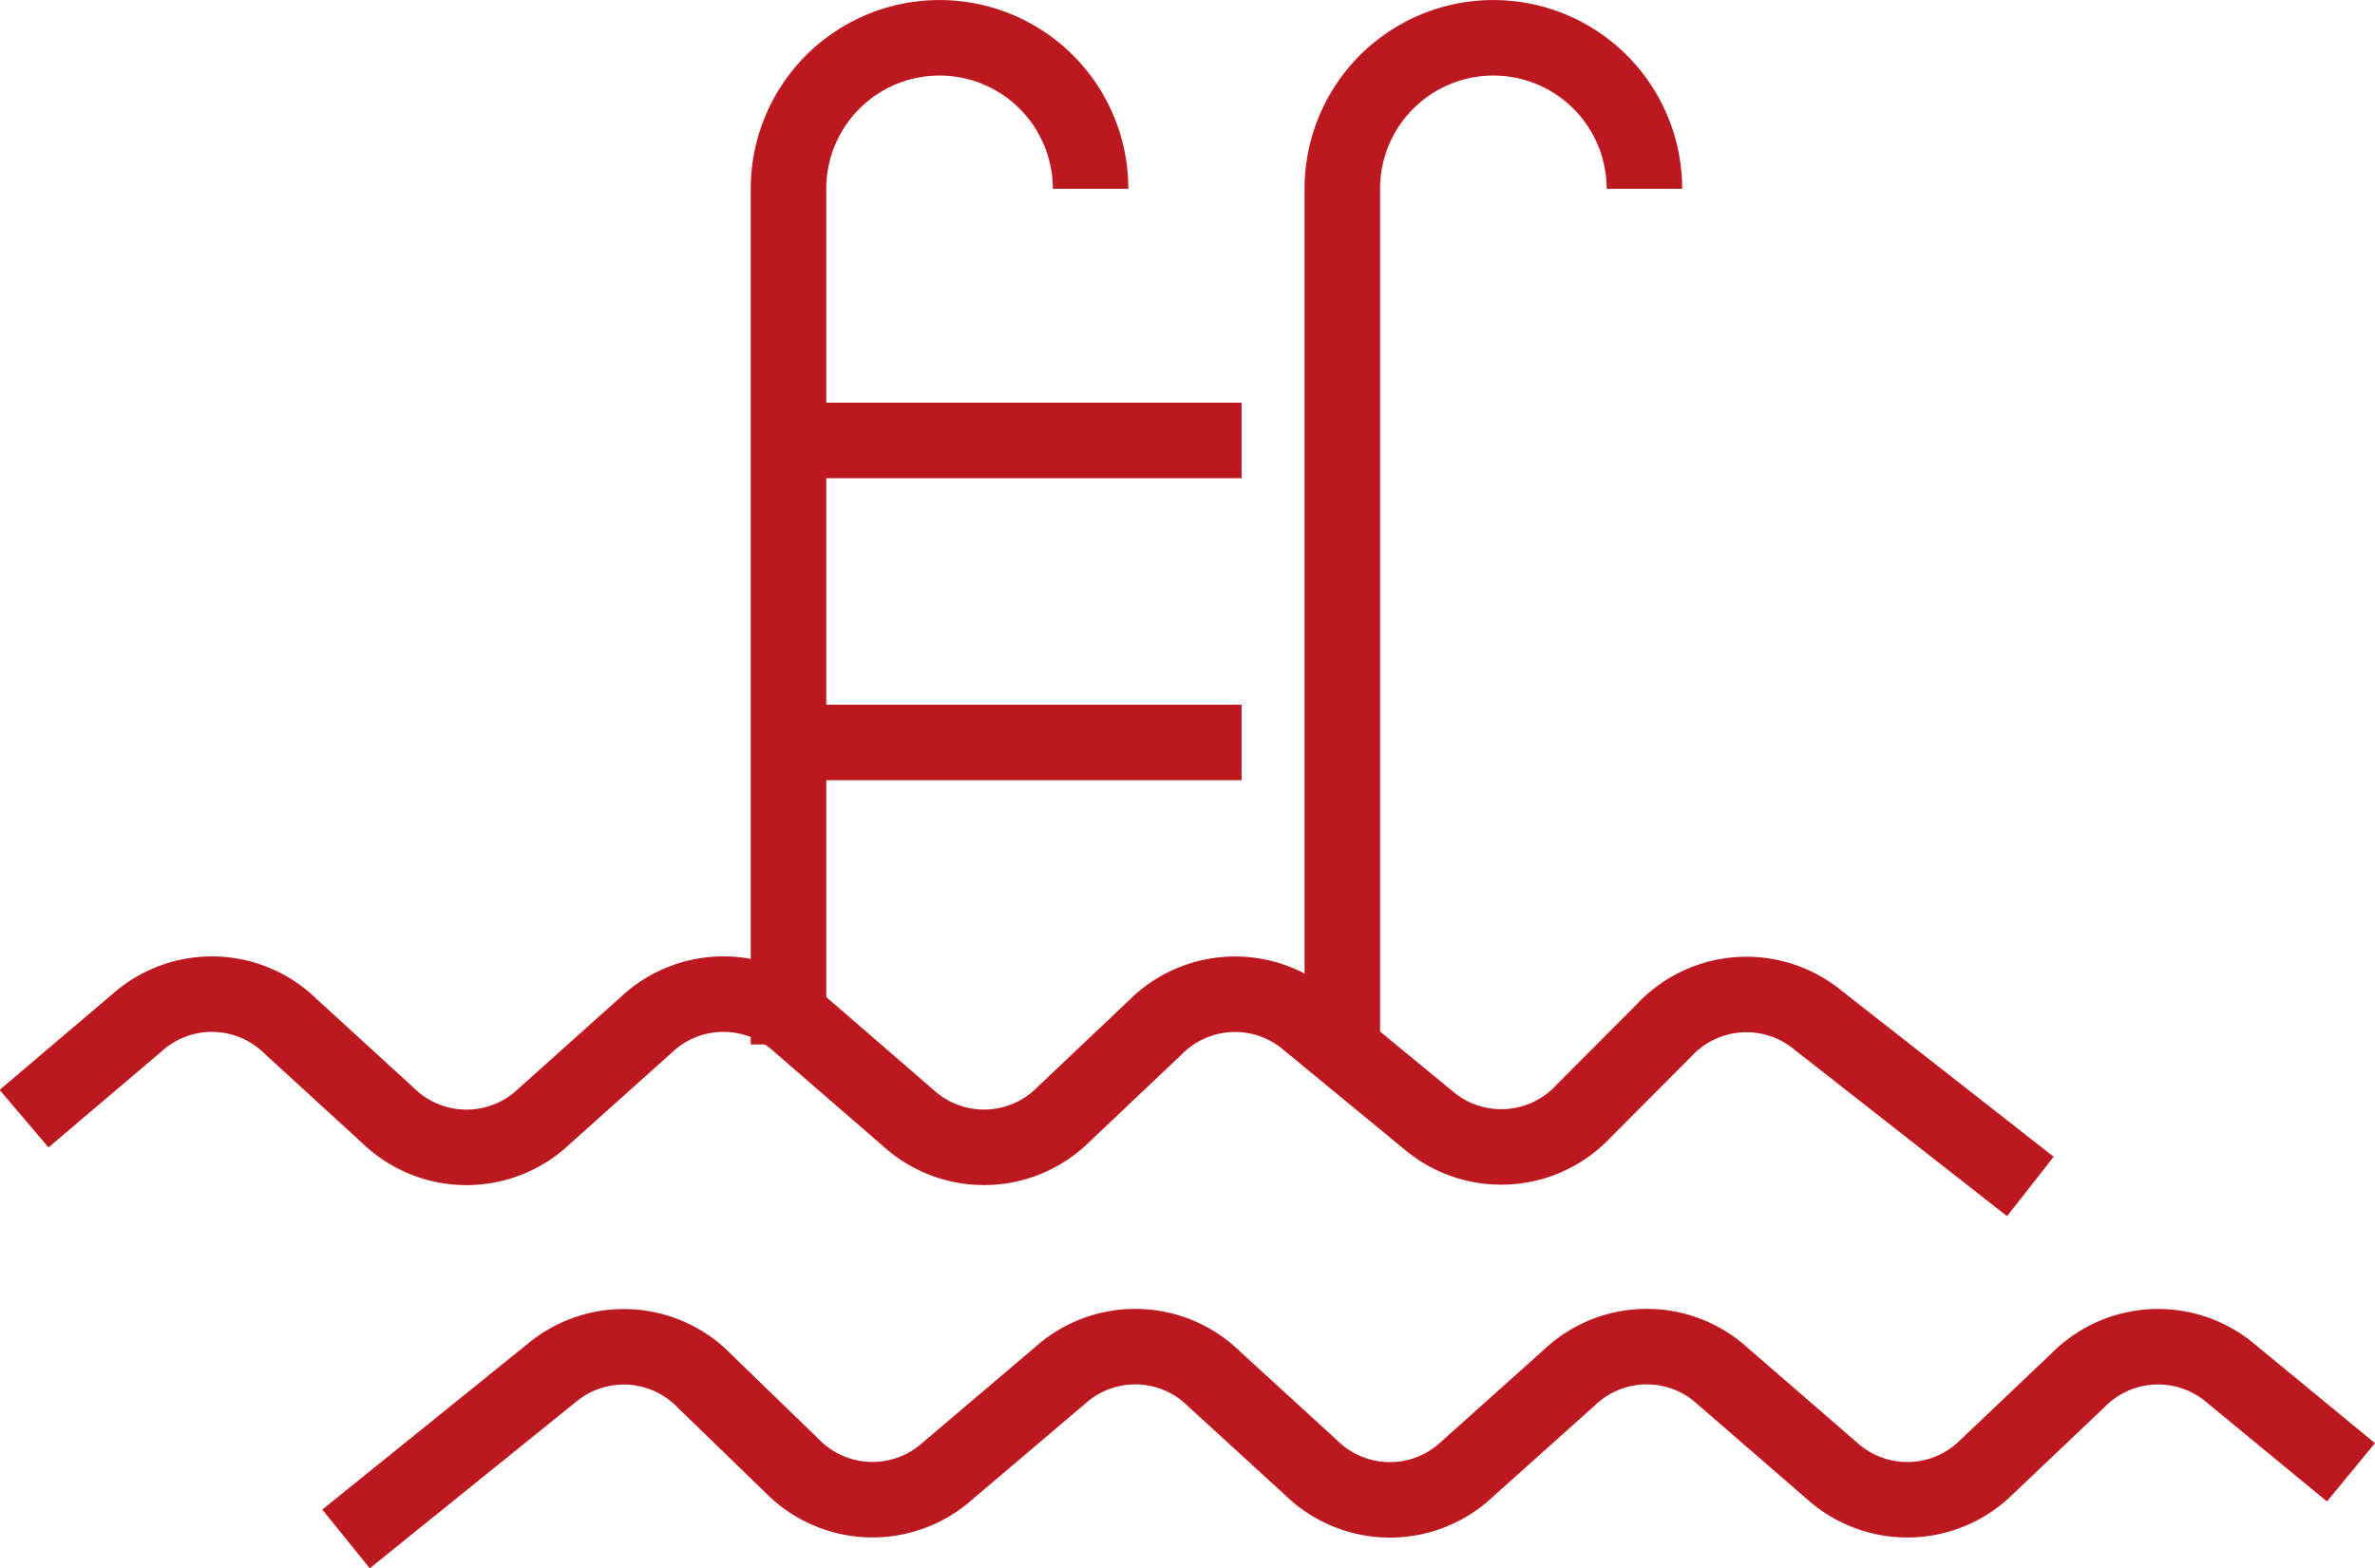
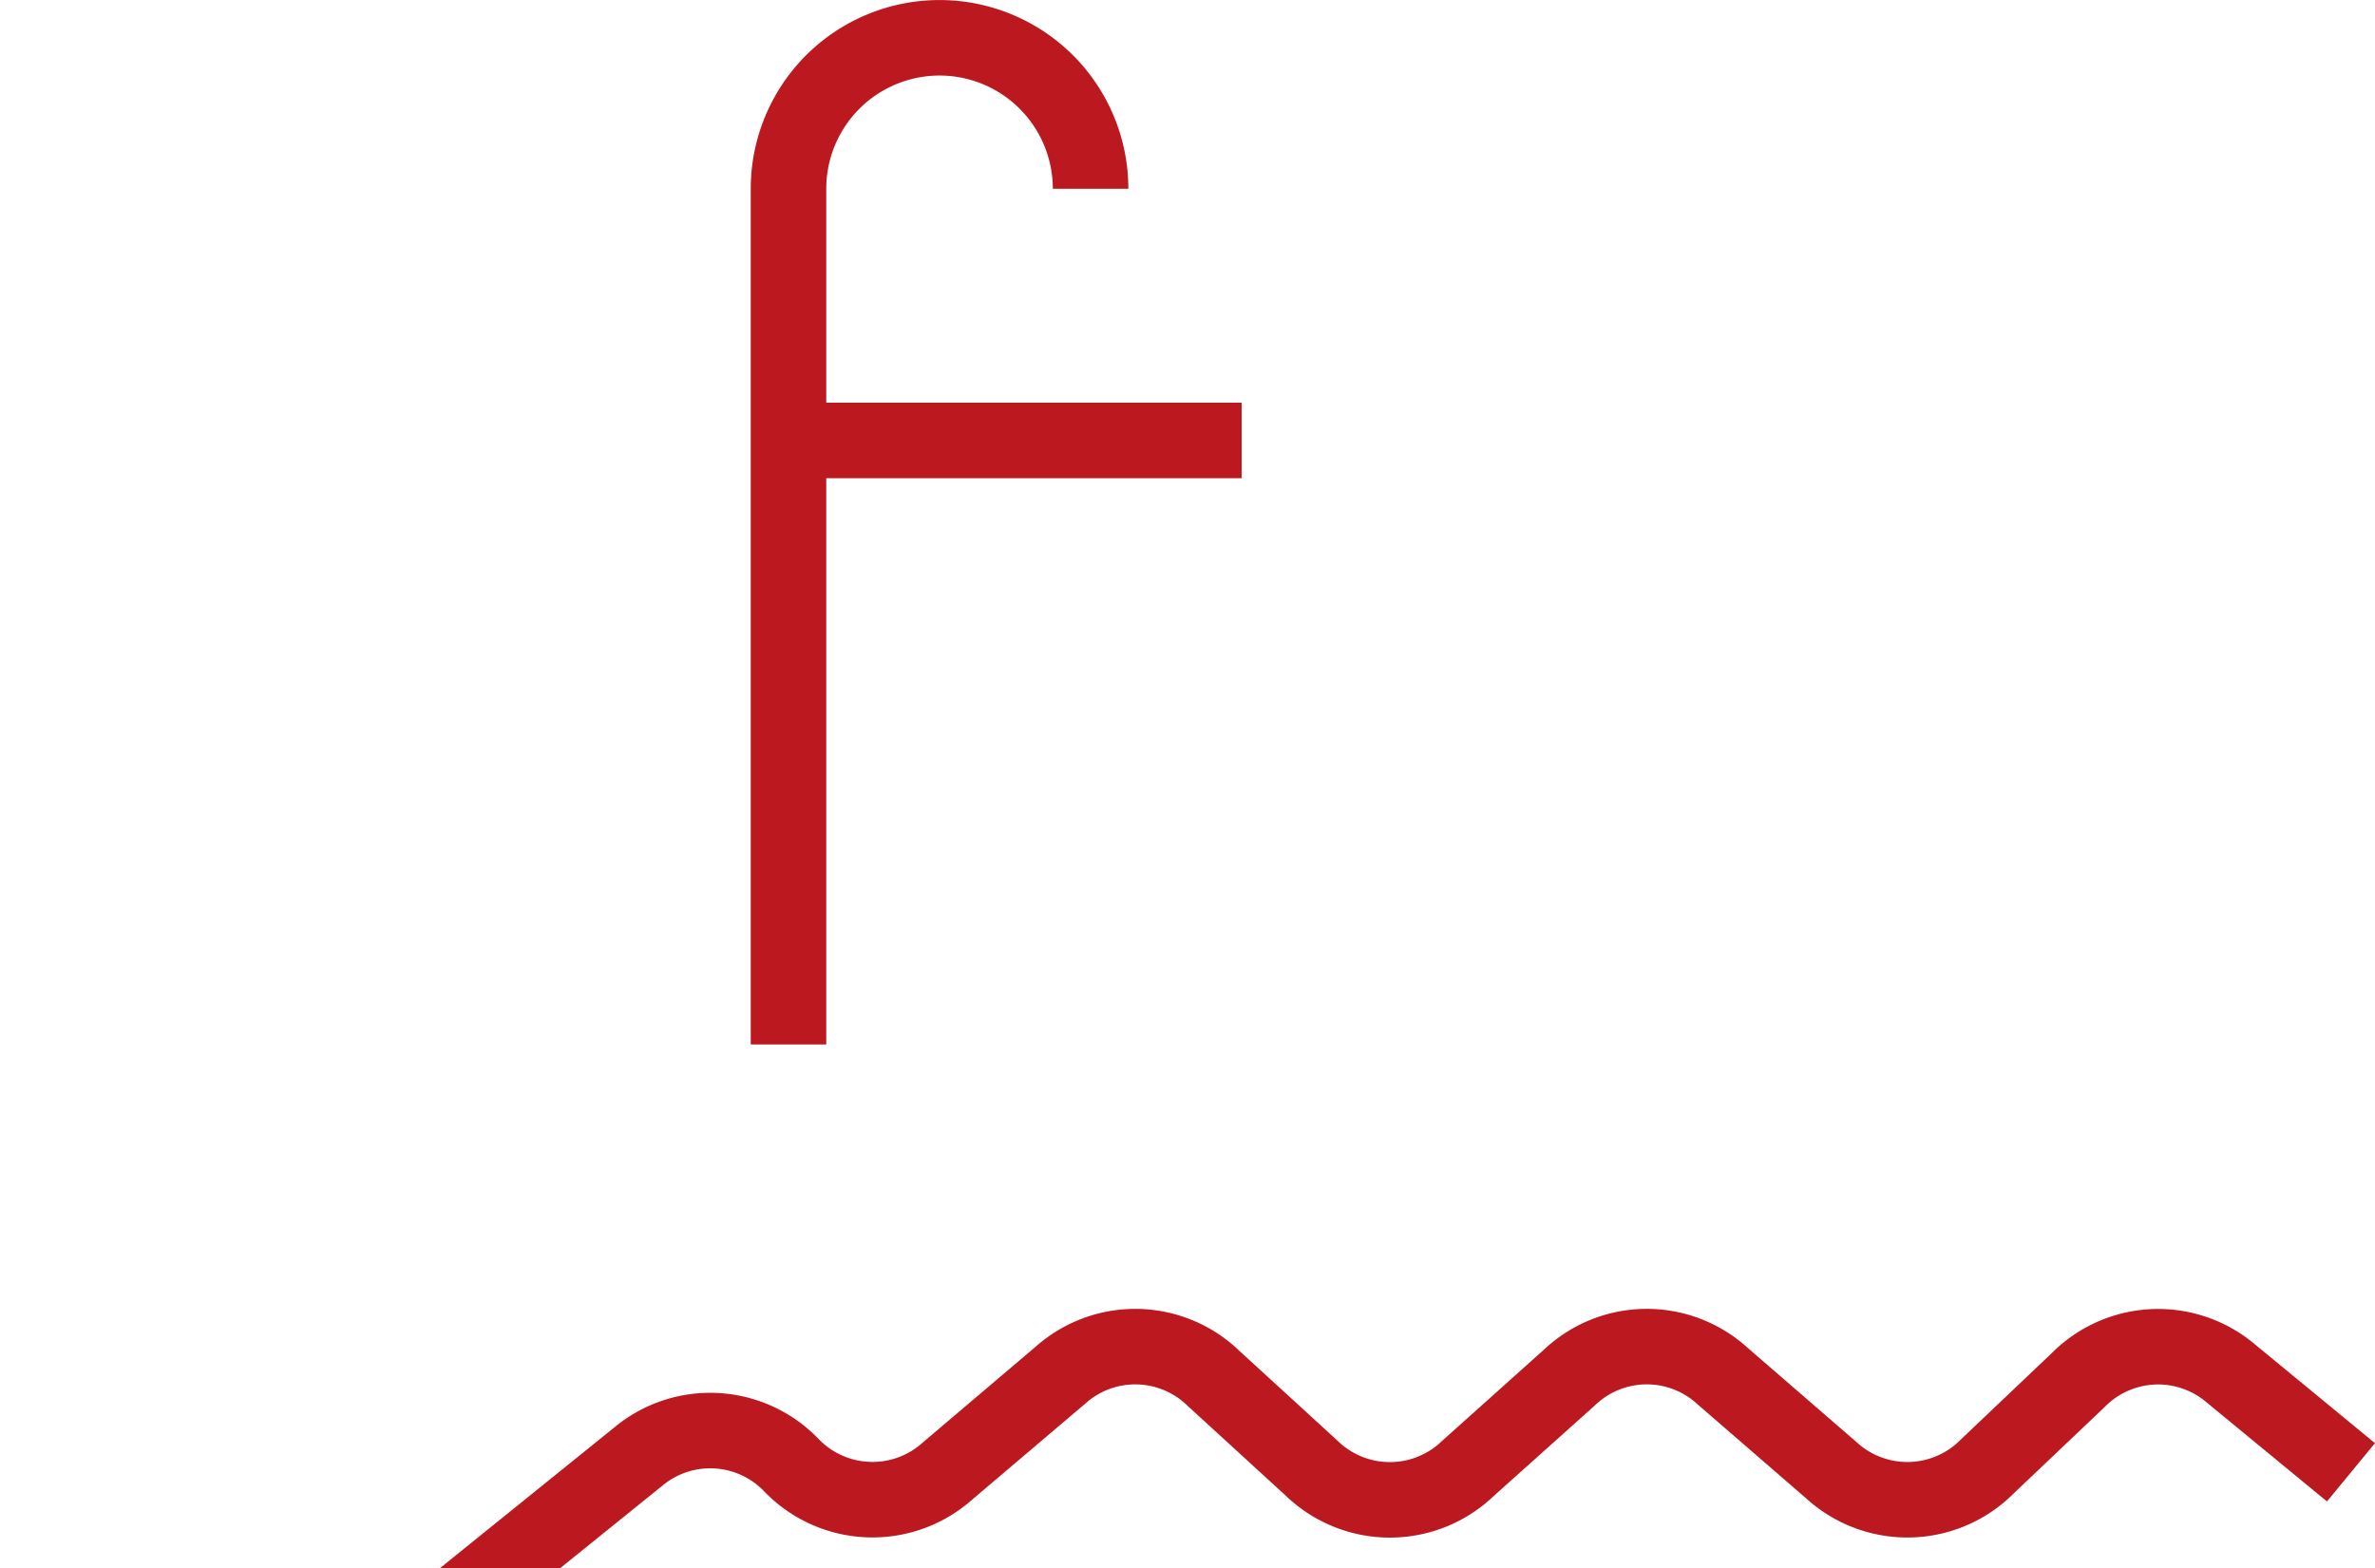
<svg xmlns="http://www.w3.org/2000/svg" width="47.172" height="31.156" viewBox="0 0 47.172 31.156">
  <g id="Group_34" data-name="Group 34" transform="translate(-48.339 -217.249)">
-     <path id="Path_50" data-name="Path 50" d="M88.666,240.821l-4.228-3.312a2.235,2.235,0,0,0-3.056.22L79.8,239.316a2.237,2.237,0,0,1-3.1.181l-2.374-1.954a2.232,2.232,0,0,0-3.046.124l-1.805,1.71a2.234,2.234,0,0,1-3.1.08l-2.161-1.872a2.231,2.231,0,0,0-3.042.028l-2.027,1.816a2.235,2.235,0,0,1-3.1-.019l-1.941-1.777a2.231,2.231,0,0,0-3.043-.065l-2.244,1.906" fill="none" stroke="#bc181f" stroke-linejoin="round" stroke-width="1.5" />
-     <path id="Path_51" data-name="Path 51" d="M95.034,246.5l-2.374-1.954a2.232,2.232,0,0,0-3.046.124l-1.8,1.71a2.236,2.236,0,0,1-3.1.08l-2.161-1.872a2.23,2.23,0,0,0-3.041.028l-2.027,1.816a2.235,2.235,0,0,1-3.1-.019l-1.941-1.777a2.231,2.231,0,0,0-3.043-.065l-2.245,1.906a2.235,2.235,0,0,1-3.1-.12l-1.717-1.664a2.233,2.233,0,0,0-3.049-.161l-4.078,3.292" fill="none" stroke="#bc181f" stroke-linejoin="round" stroke-width="1.5" />
+     <path id="Path_51" data-name="Path 51" d="M95.034,246.5l-2.374-1.954a2.232,2.232,0,0,0-3.046.124l-1.8,1.71a2.236,2.236,0,0,1-3.1.08l-2.161-1.872a2.23,2.23,0,0,0-3.041.028l-2.027,1.816a2.235,2.235,0,0,1-3.1-.019l-1.941-1.777a2.231,2.231,0,0,0-3.043-.065l-2.245,1.906a2.235,2.235,0,0,1-3.1-.12a2.233,2.233,0,0,0-3.049-.161l-4.078,3.292" fill="none" stroke="#bc181f" stroke-linejoin="round" stroke-width="1.5" />
    <path id="Path_52" data-name="Path 52" d="M70,221a3,3,0,1,0-6,0v17" fill="none" stroke="#bc181f" stroke-linejoin="round" stroke-width="1.5" />
-     <path id="Path_53" data-name="Path 53" d="M81,221a3,3,0,1,0-6,0v17" fill="none" stroke="#bc181f" stroke-linejoin="round" stroke-width="1.5" />
    <line id="Line_11" data-name="Line 11" x2="9" transform="translate(64 226)" fill="none" stroke="#bc181f" stroke-linejoin="round" stroke-width="1.5" />
-     <line id="Line_12" data-name="Line 12" x2="9" transform="translate(64 232)" fill="none" stroke="#bc181f" stroke-linejoin="round" stroke-width="1.5" />
  </g>
</svg>